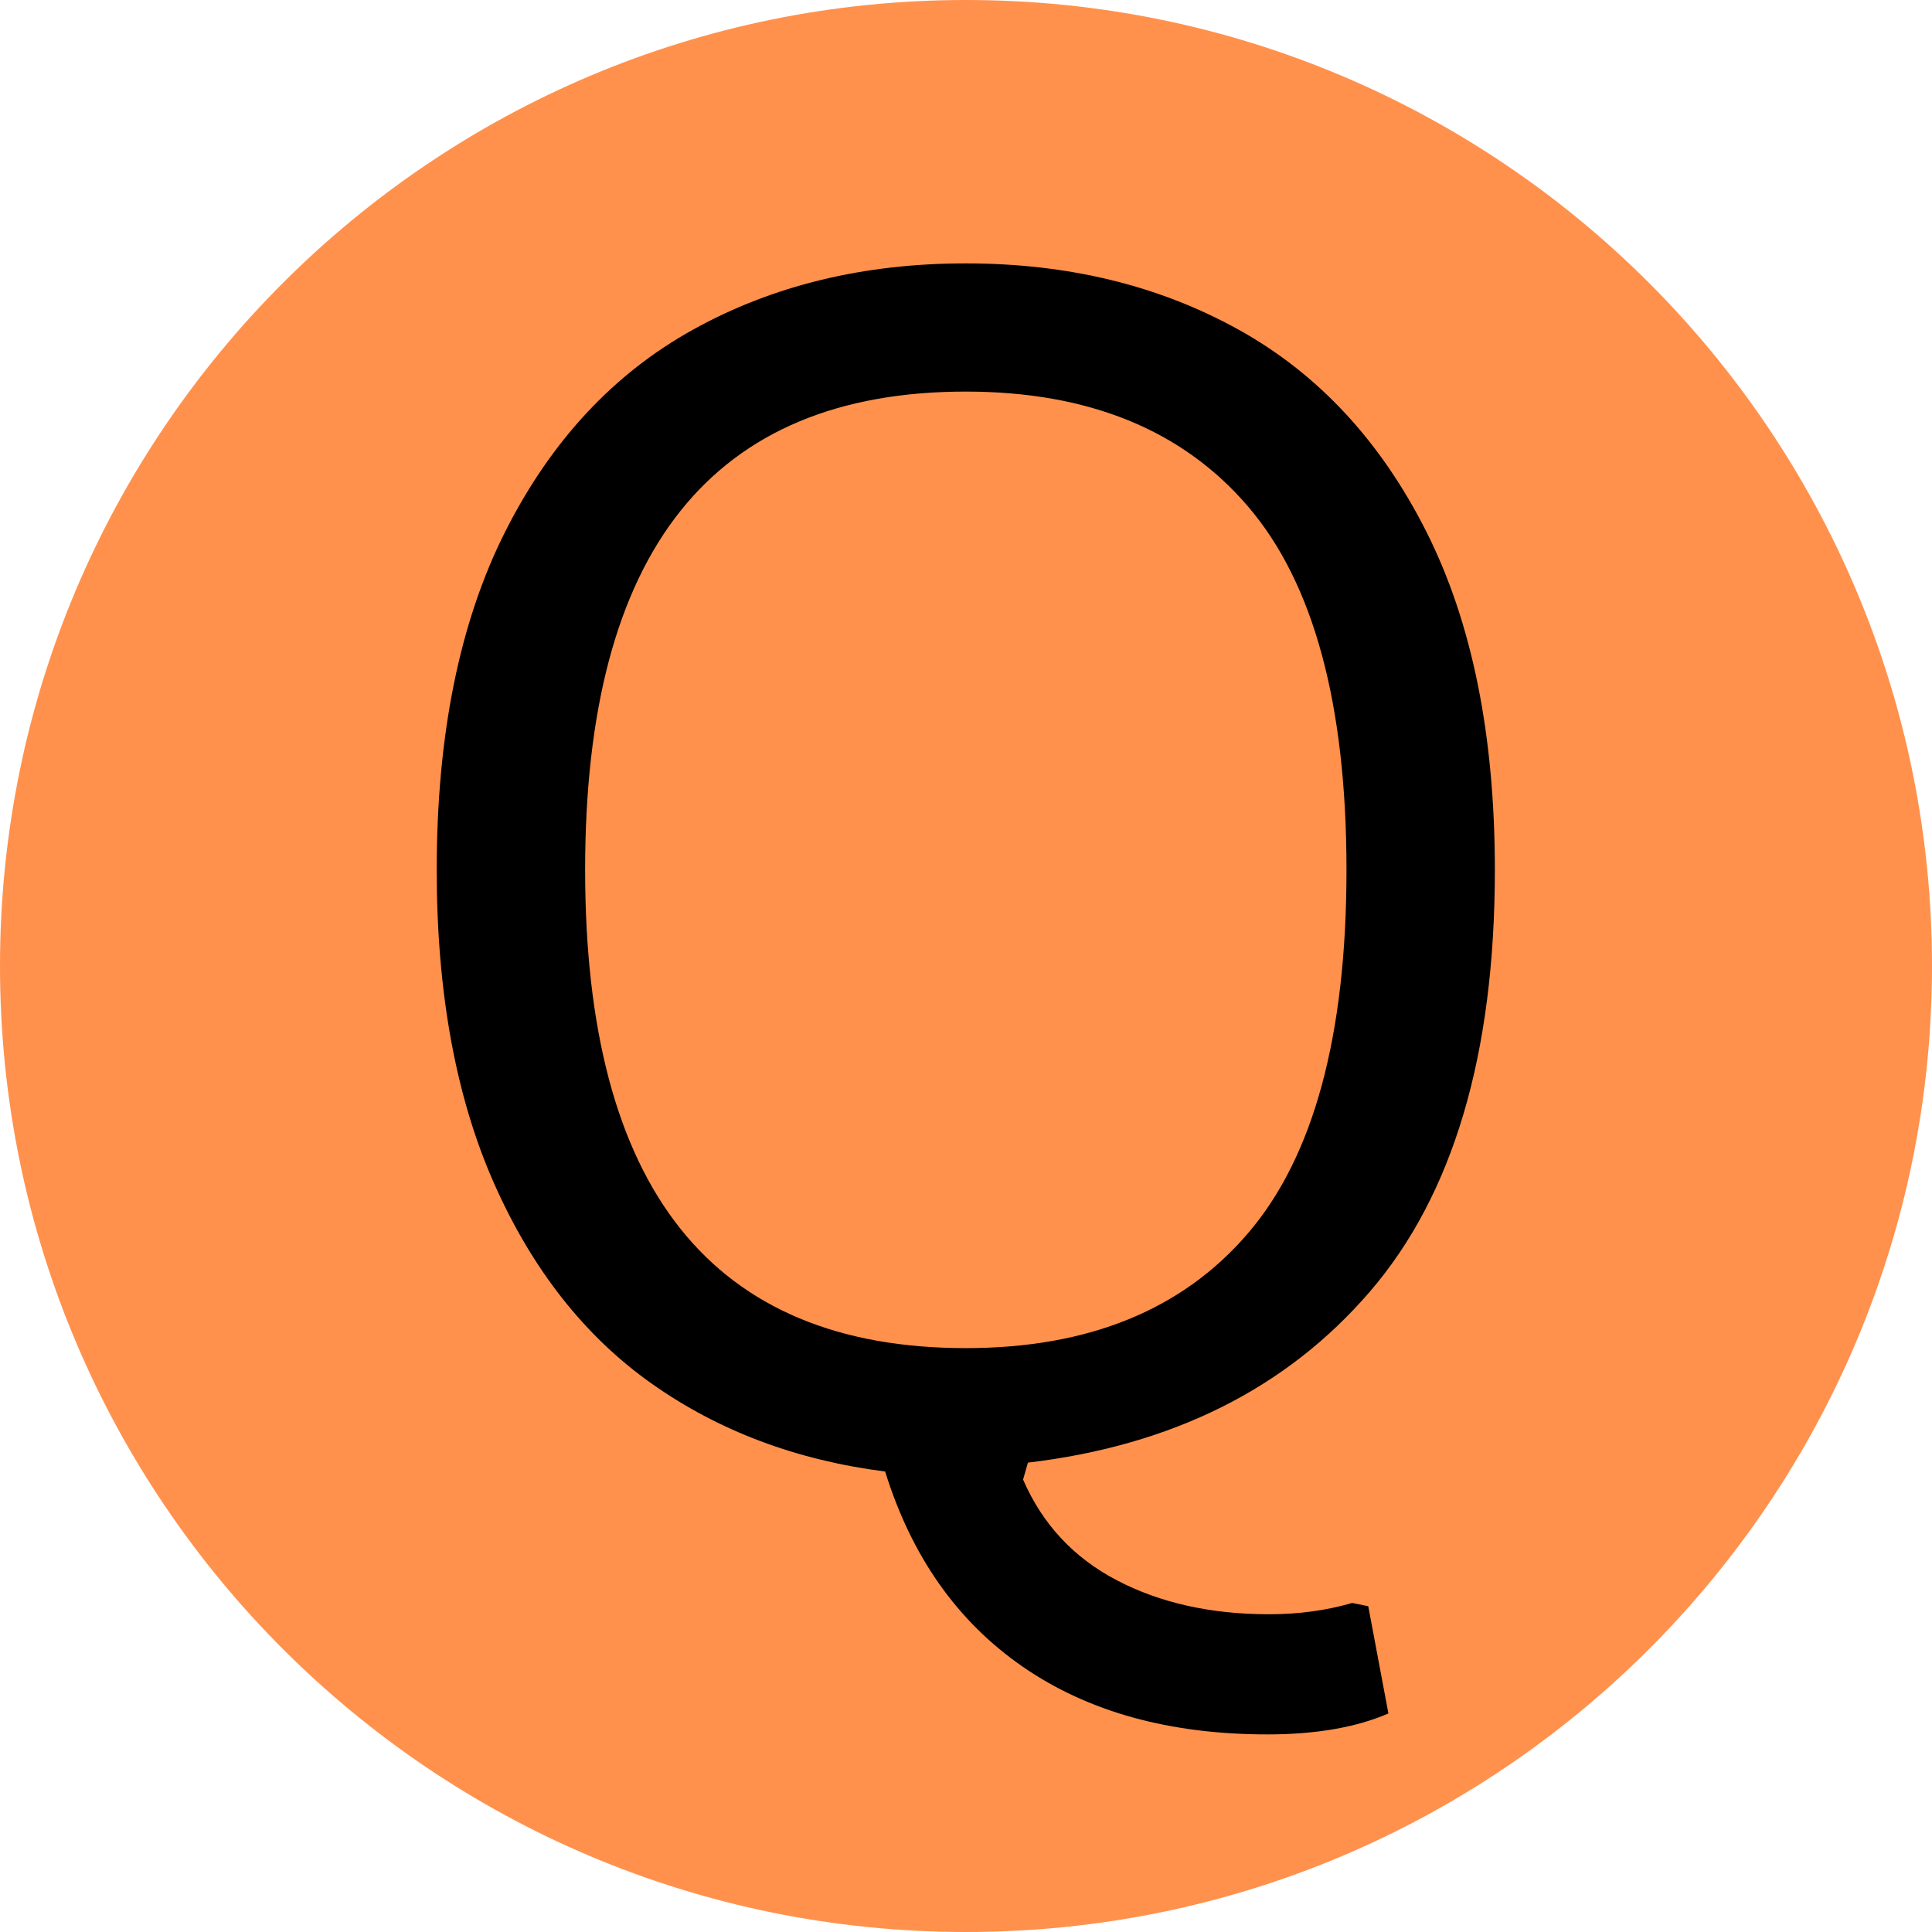
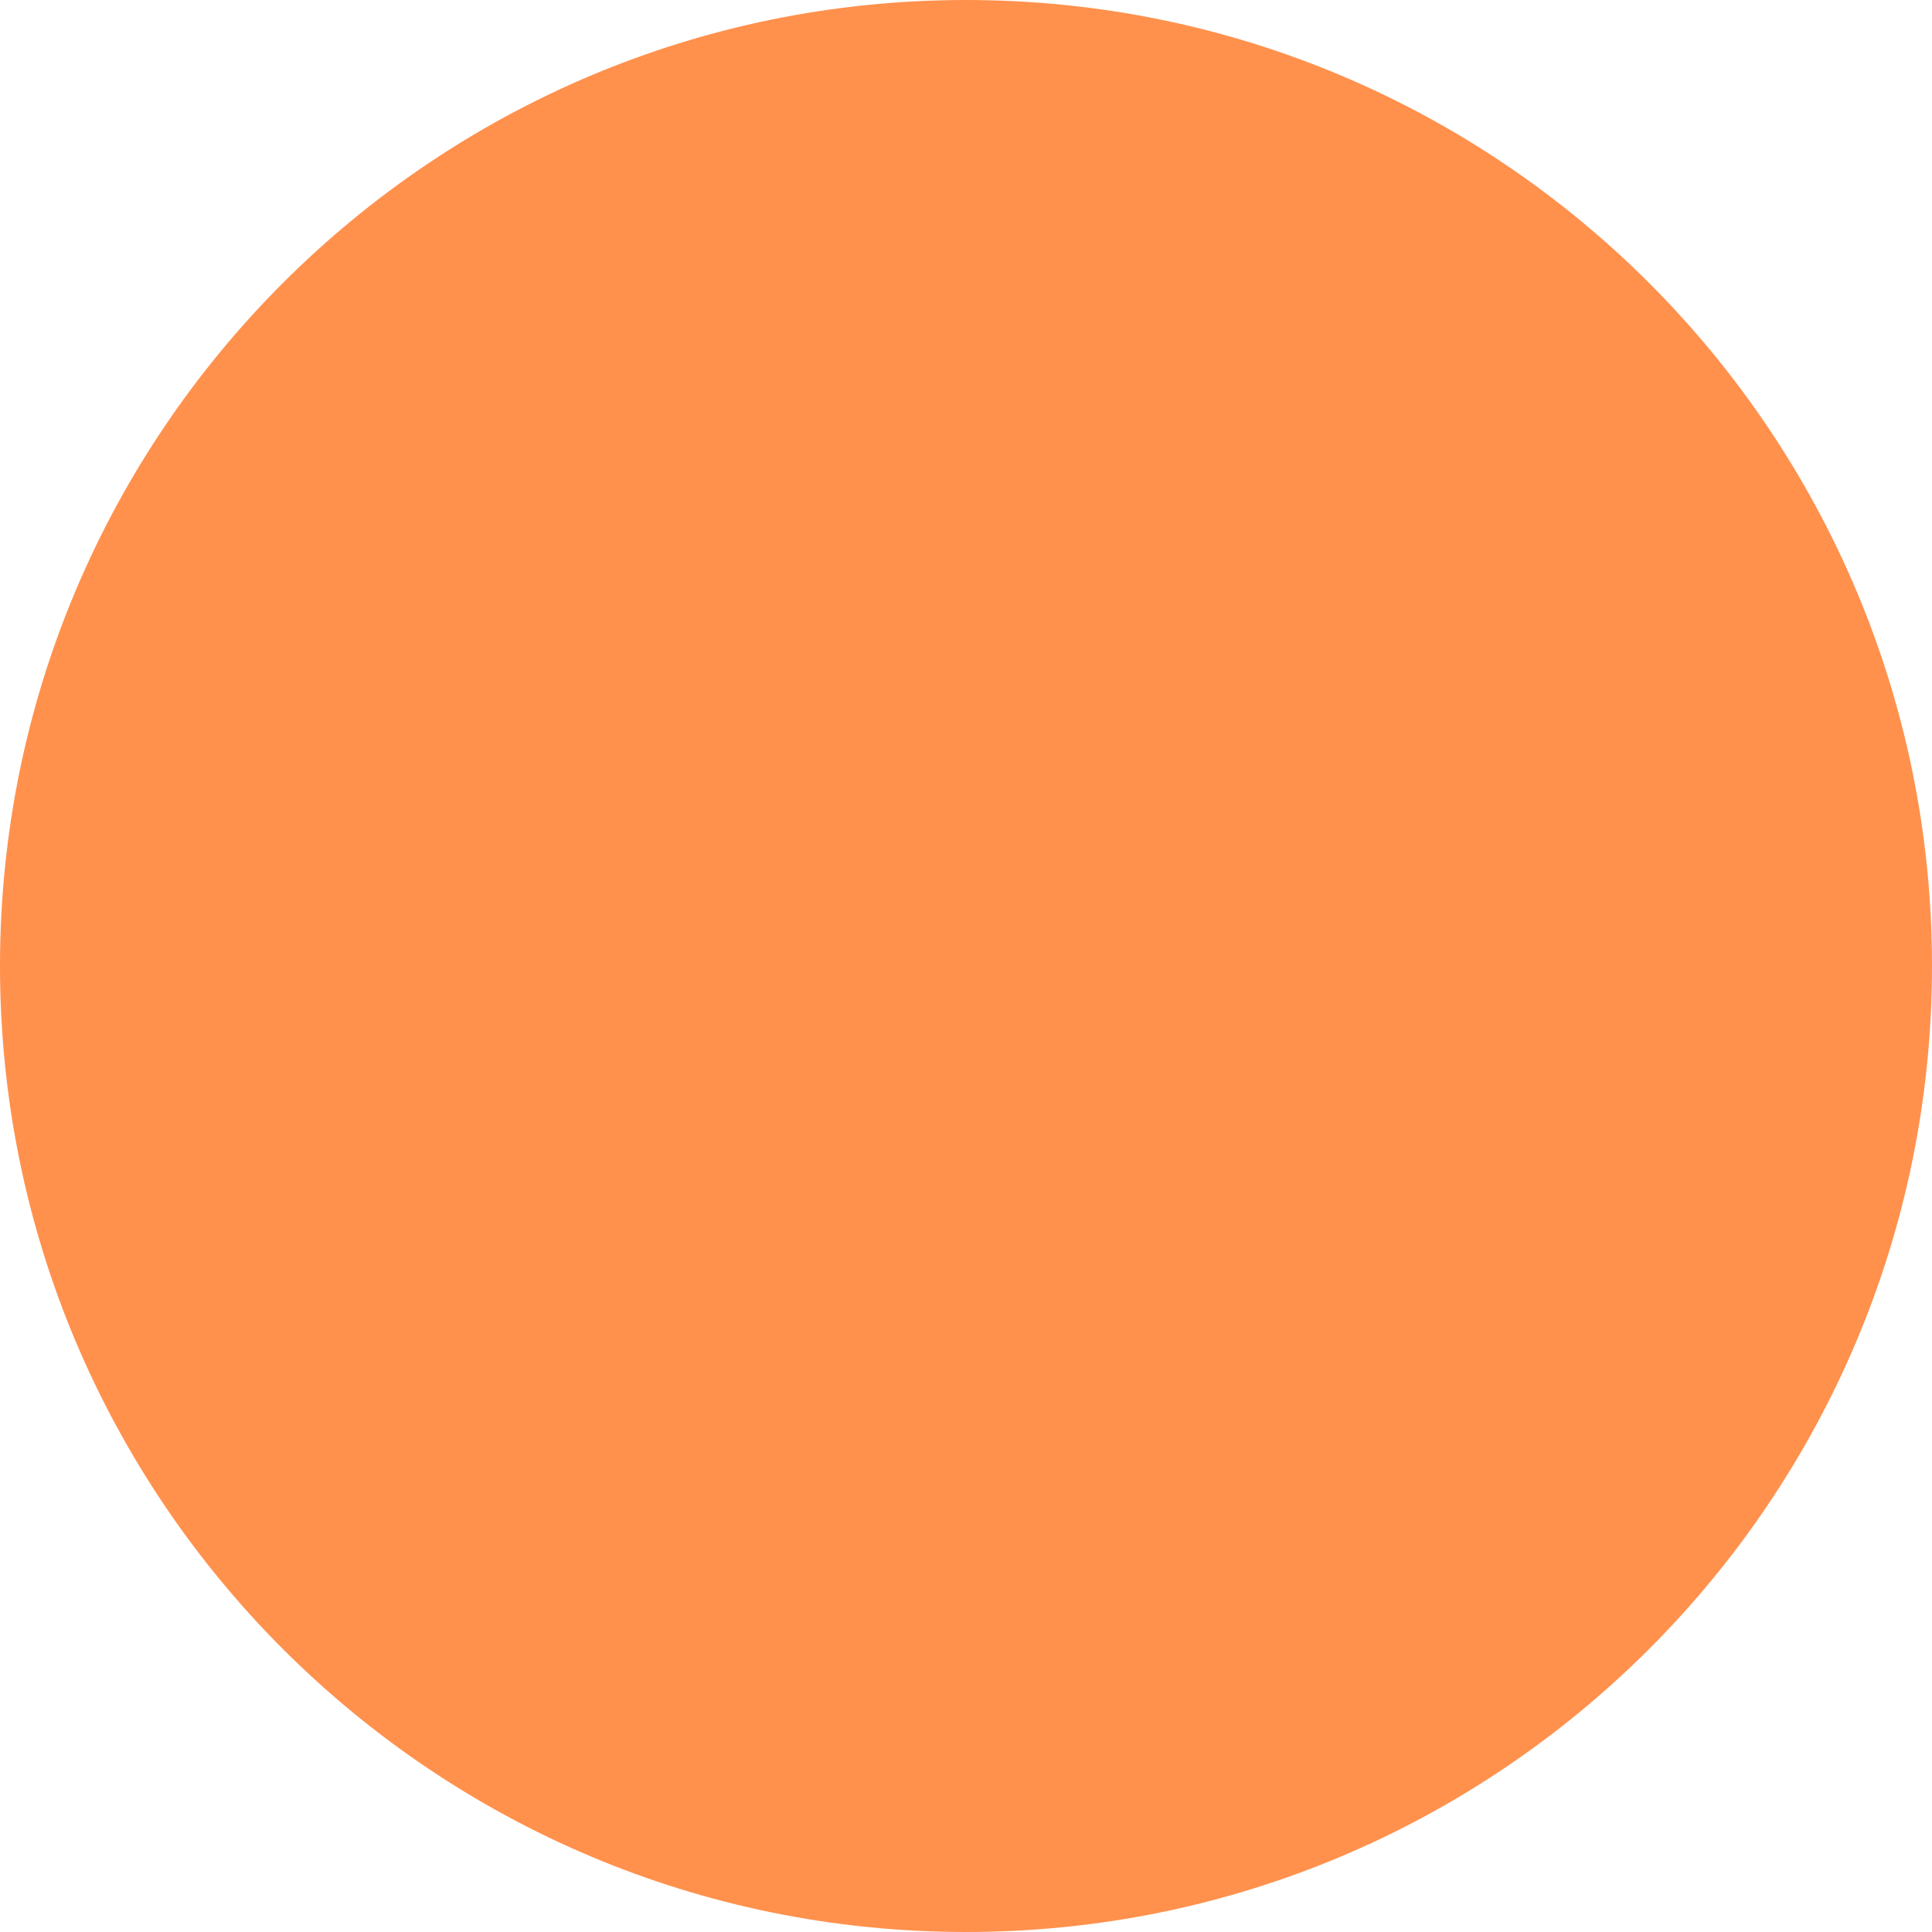
<svg xmlns="http://www.w3.org/2000/svg" width="1080" zoomAndPan="magnify" viewBox="0 0 810 810" height="1080" preserveAspectRatio="xMidYMid meet" version="1.0">
  <defs>
    <g />
    <clipPath id="18a9d7a6d8">
      <path d="M 405 0 C 181.324 0 0 181.324 0 405 C 0 628.676 181.324 810 405 810 C 628.676 810 810 628.676 810 405 C 810 181.324 628.676 0 405 0 Z M 405 0 " clip-rule="nonzero" />
    </clipPath>
  </defs>
  <rect x="-81" width="972" fill="#ffffff" y="-81" height="972" fill-opacity="1" />
  <rect x="-81" width="972" fill="#ffffff" y="-81" height="972" fill-opacity="1" />
  <g clip-path="url(#18a9d7a6d8)">
    <rect x="-81" width="972" fill="#ff914d" y="-81" height="972" fill-opacity="1" />
  </g>
  <g fill="#000000" fill-opacity="1">
    <g transform="translate(133.739, 611.862)">
      <g>
-         <path d="M 397.641 115.297 C 356.609 115.297 322.398 105.828 295.016 86.891 C 267.629 67.961 248.41 40.691 237.359 5.078 C 200.172 0.336 167.539 -11.945 139.469 -31.781 C 111.406 -51.625 89.367 -79.633 73.359 -115.812 C 57.359 -151.988 49.359 -195.773 49.359 -247.172 C 49.359 -303.754 58.938 -351.035 78.094 -389.016 C 97.258 -426.992 123.523 -455.223 156.891 -473.703 C 190.254 -492.191 228.348 -501.438 271.172 -501.438 C 314.004 -501.438 352.098 -492.191 385.453 -473.703 C 418.816 -455.223 445.078 -426.992 464.234 -389.016 C 483.398 -351.035 492.984 -303.754 492.984 -247.172 C 492.984 -169.848 475.516 -110.898 440.578 -70.328 C 405.641 -29.754 357.852 -5.859 297.219 1.359 L 295.188 8.453 C 303.301 27.16 316.43 41.25 334.578 50.719 C 352.723 60.188 373.969 64.922 398.312 64.922 C 410.707 64.922 422.316 63.344 433.141 60.188 L 439.906 61.547 L 448.359 106.516 C 434.828 112.367 417.922 115.297 397.641 115.297 Z M 271.172 -46.656 C 322.566 -46.656 362.016 -62.719 389.516 -94.844 C 417.023 -126.969 430.781 -177.742 430.781 -247.172 C 430.781 -316.598 417.023 -367.375 389.516 -399.5 C 362.016 -431.625 322.566 -447.688 271.172 -447.688 C 164.773 -447.688 111.578 -380.848 111.578 -247.172 C 111.578 -113.492 164.773 -46.656 271.172 -46.656 Z M 271.172 -46.656 " />
-       </g>
+         </g>
    </g>
  </g>
</svg>